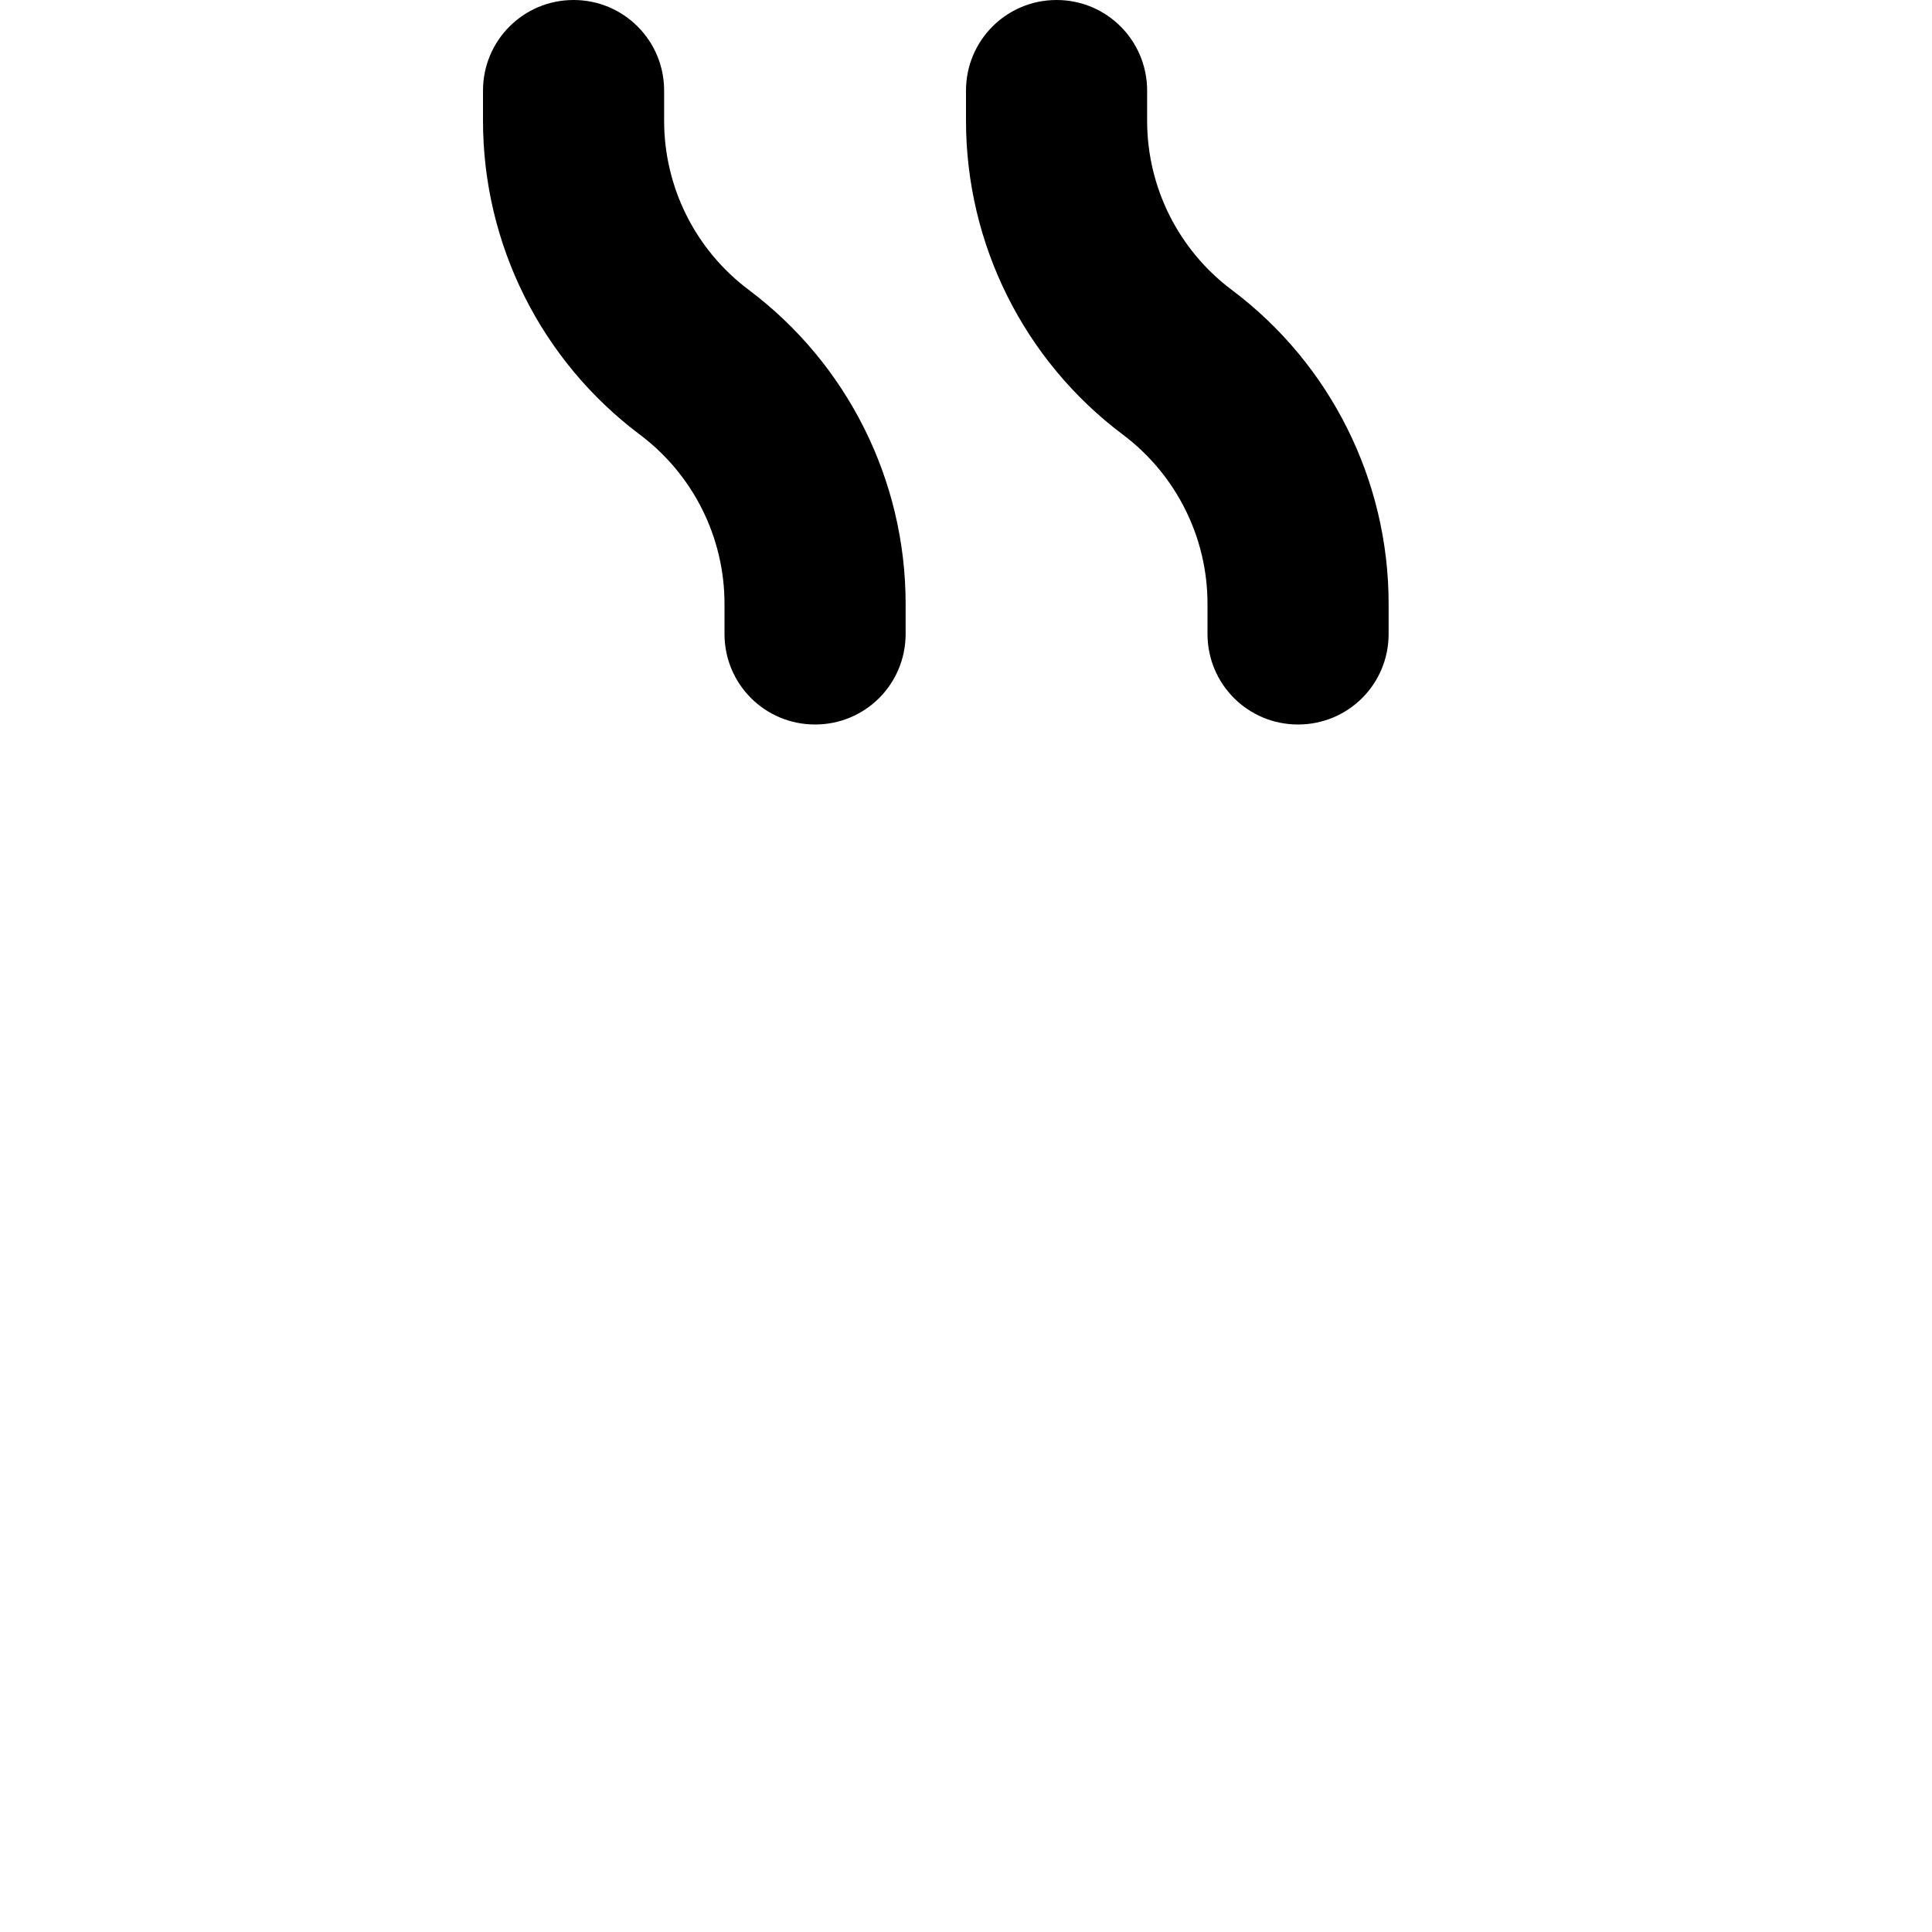
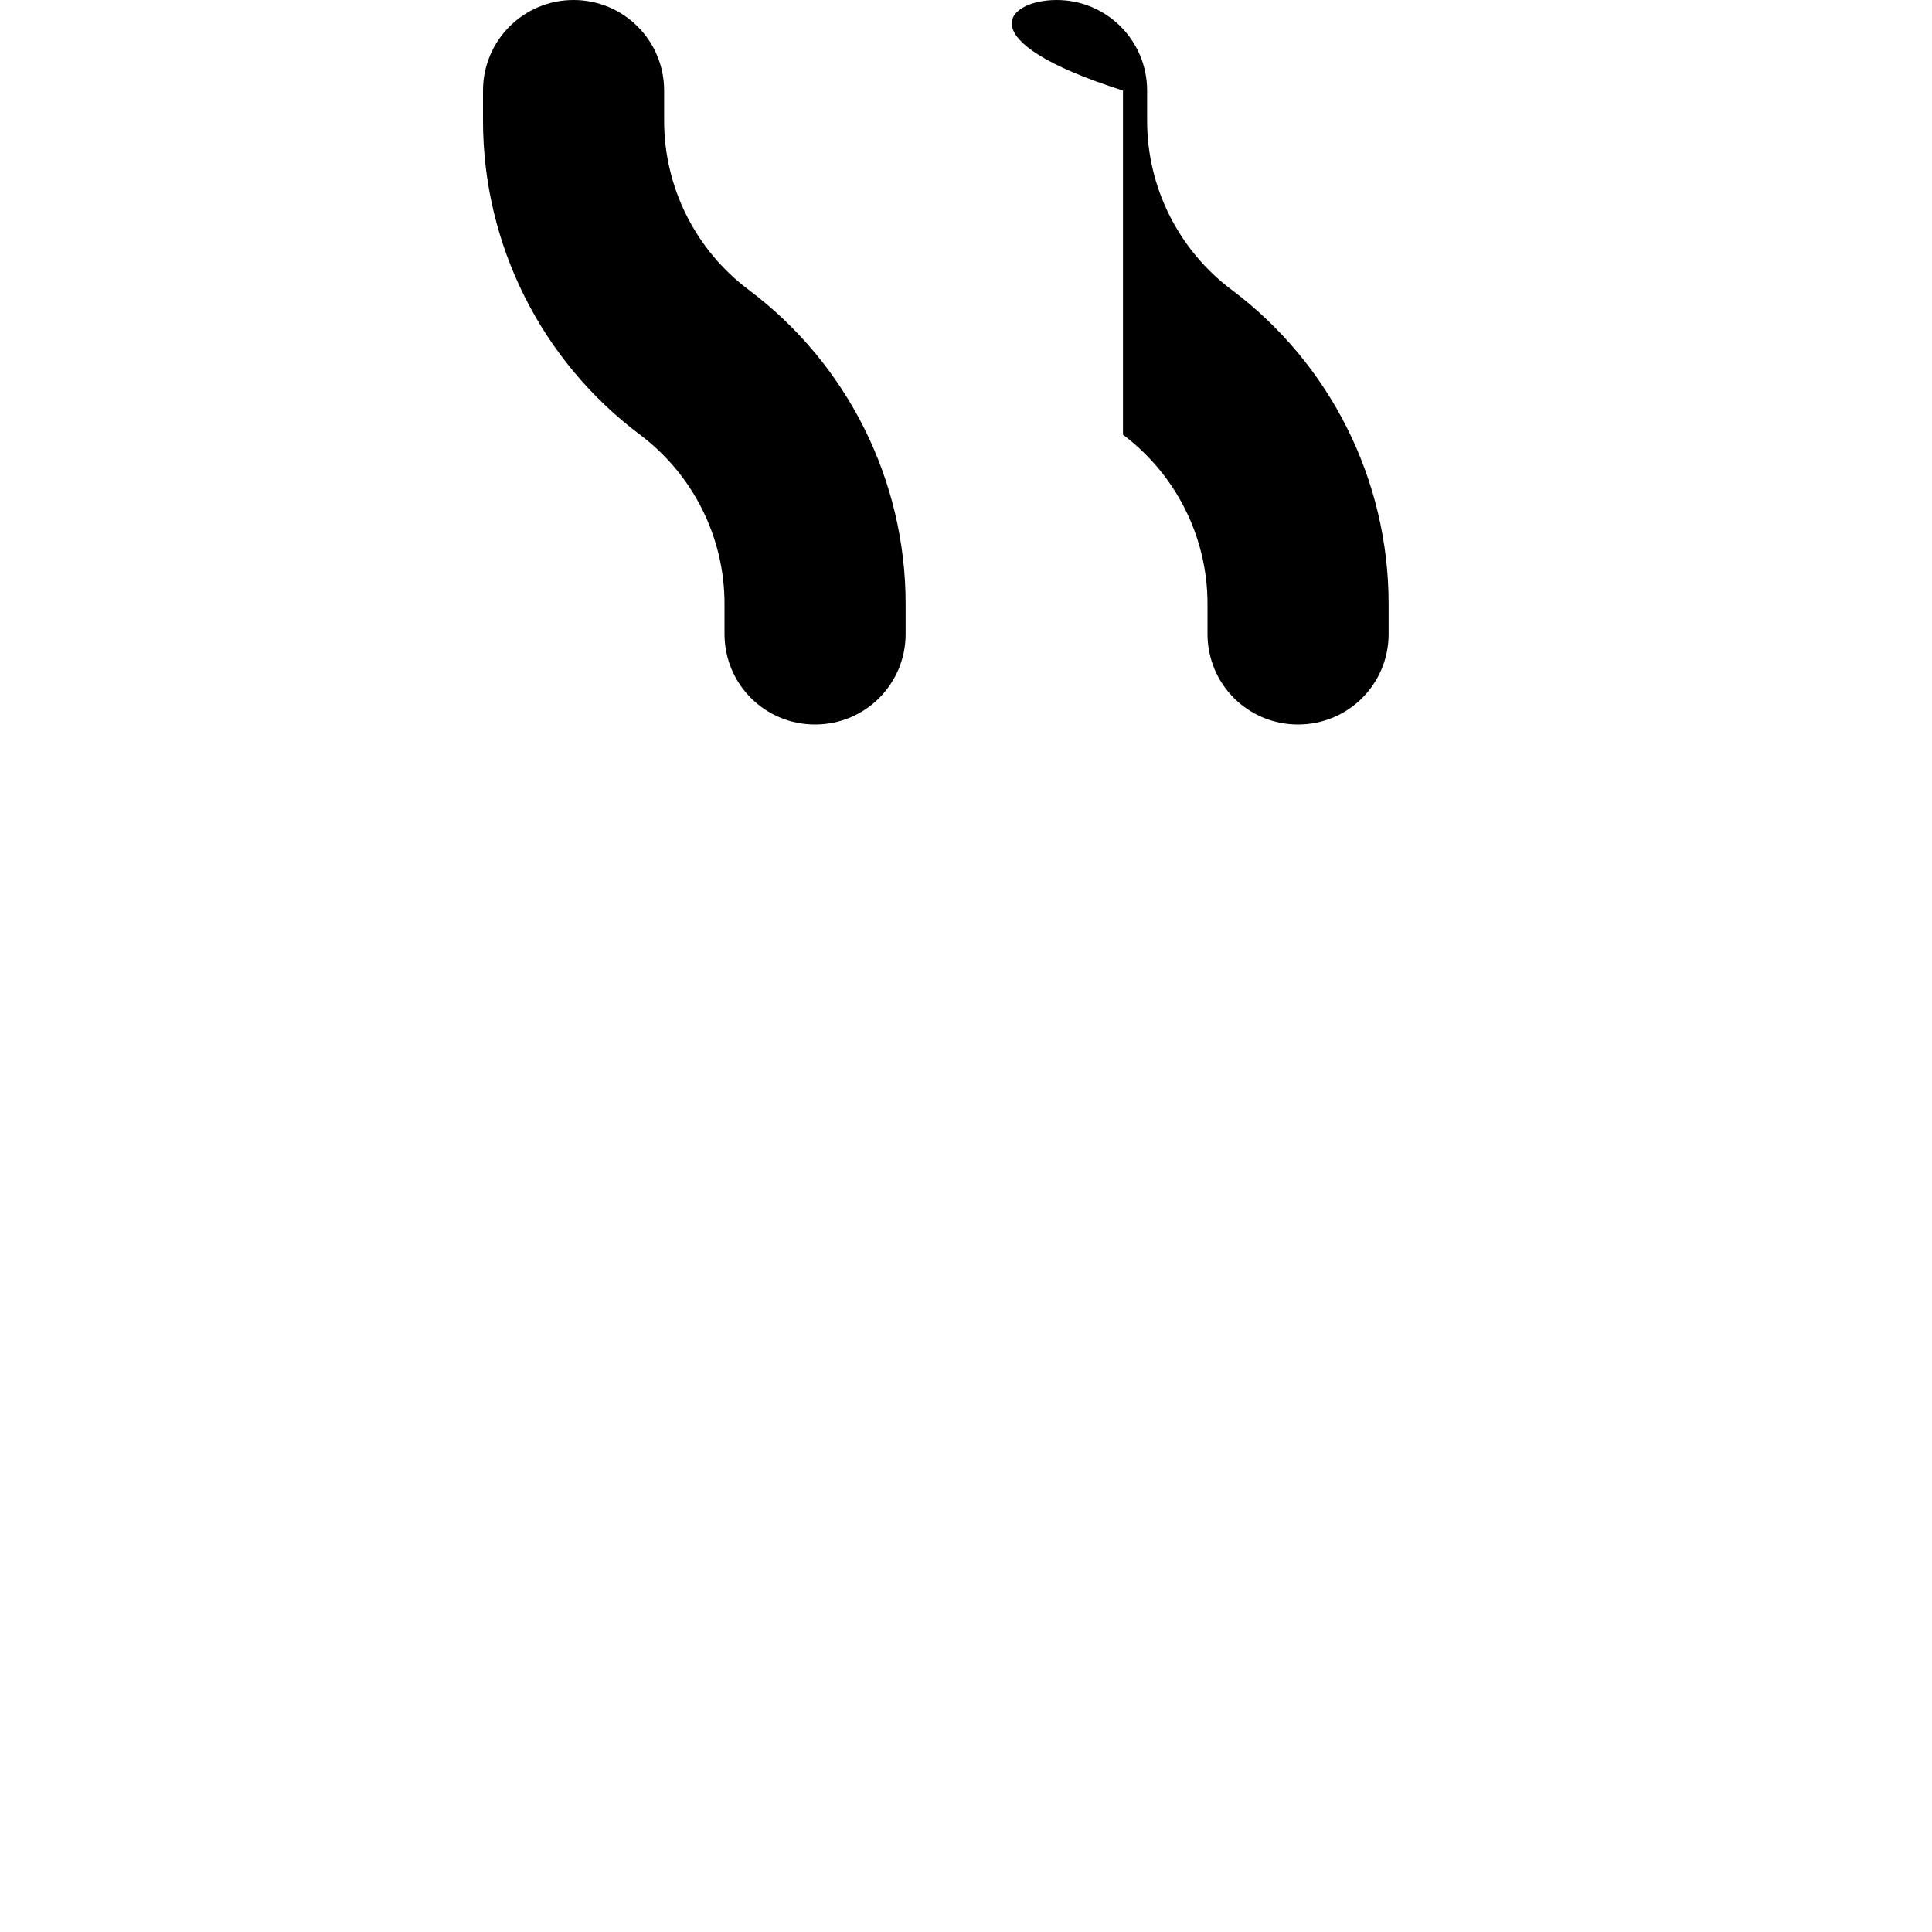
<svg xmlns="http://www.w3.org/2000/svg" viewBox="0 0 512 512">
-   <path d="M176 32C176 49.63 184.3 66.22 198.4 76.8C224.6 96.44 240 127.3 240 160V168C240 181.3 229.3 192 216 192C202.7 192 192 181.3 192 168V160C192 142.4 183.7 125.8 169.6 115.2C143.4 95.56 128 64.73 128 32V24C128 10.75 138.7 0 152 0C165.3 0 176 10.75 176 24V32zM304 32C304 49.63 312.3 66.22 326.4 76.8C352.6 96.44 368 127.3 368 160V168C368 181.3 357.3 192 344 192C330.7 192 320 181.3 320 168V160C320 142.4 311.7 125.8 297.6 115.2C271.4 95.56 256 64.73 256 32V24C256 10.75 266.7 0 280 0C293.3 0 304 10.75 304 24V32z" class="fa-secondary" />
+   <path d="M176 32C176 49.63 184.3 66.22 198.4 76.8C224.6 96.44 240 127.3 240 160V168C240 181.3 229.3 192 216 192C202.7 192 192 181.3 192 168V160C192 142.4 183.7 125.8 169.6 115.2C143.4 95.56 128 64.73 128 32V24C128 10.75 138.7 0 152 0C165.3 0 176 10.75 176 24V32zM304 32C304 49.63 312.3 66.22 326.4 76.8C352.6 96.44 368 127.3 368 160V168C368 181.3 357.3 192 344 192C330.7 192 320 181.3 320 168V160C320 142.4 311.7 125.8 297.6 115.2V24C256 10.75 266.7 0 280 0C293.3 0 304 10.75 304 24V32z" class="fa-secondary" />
</svg>